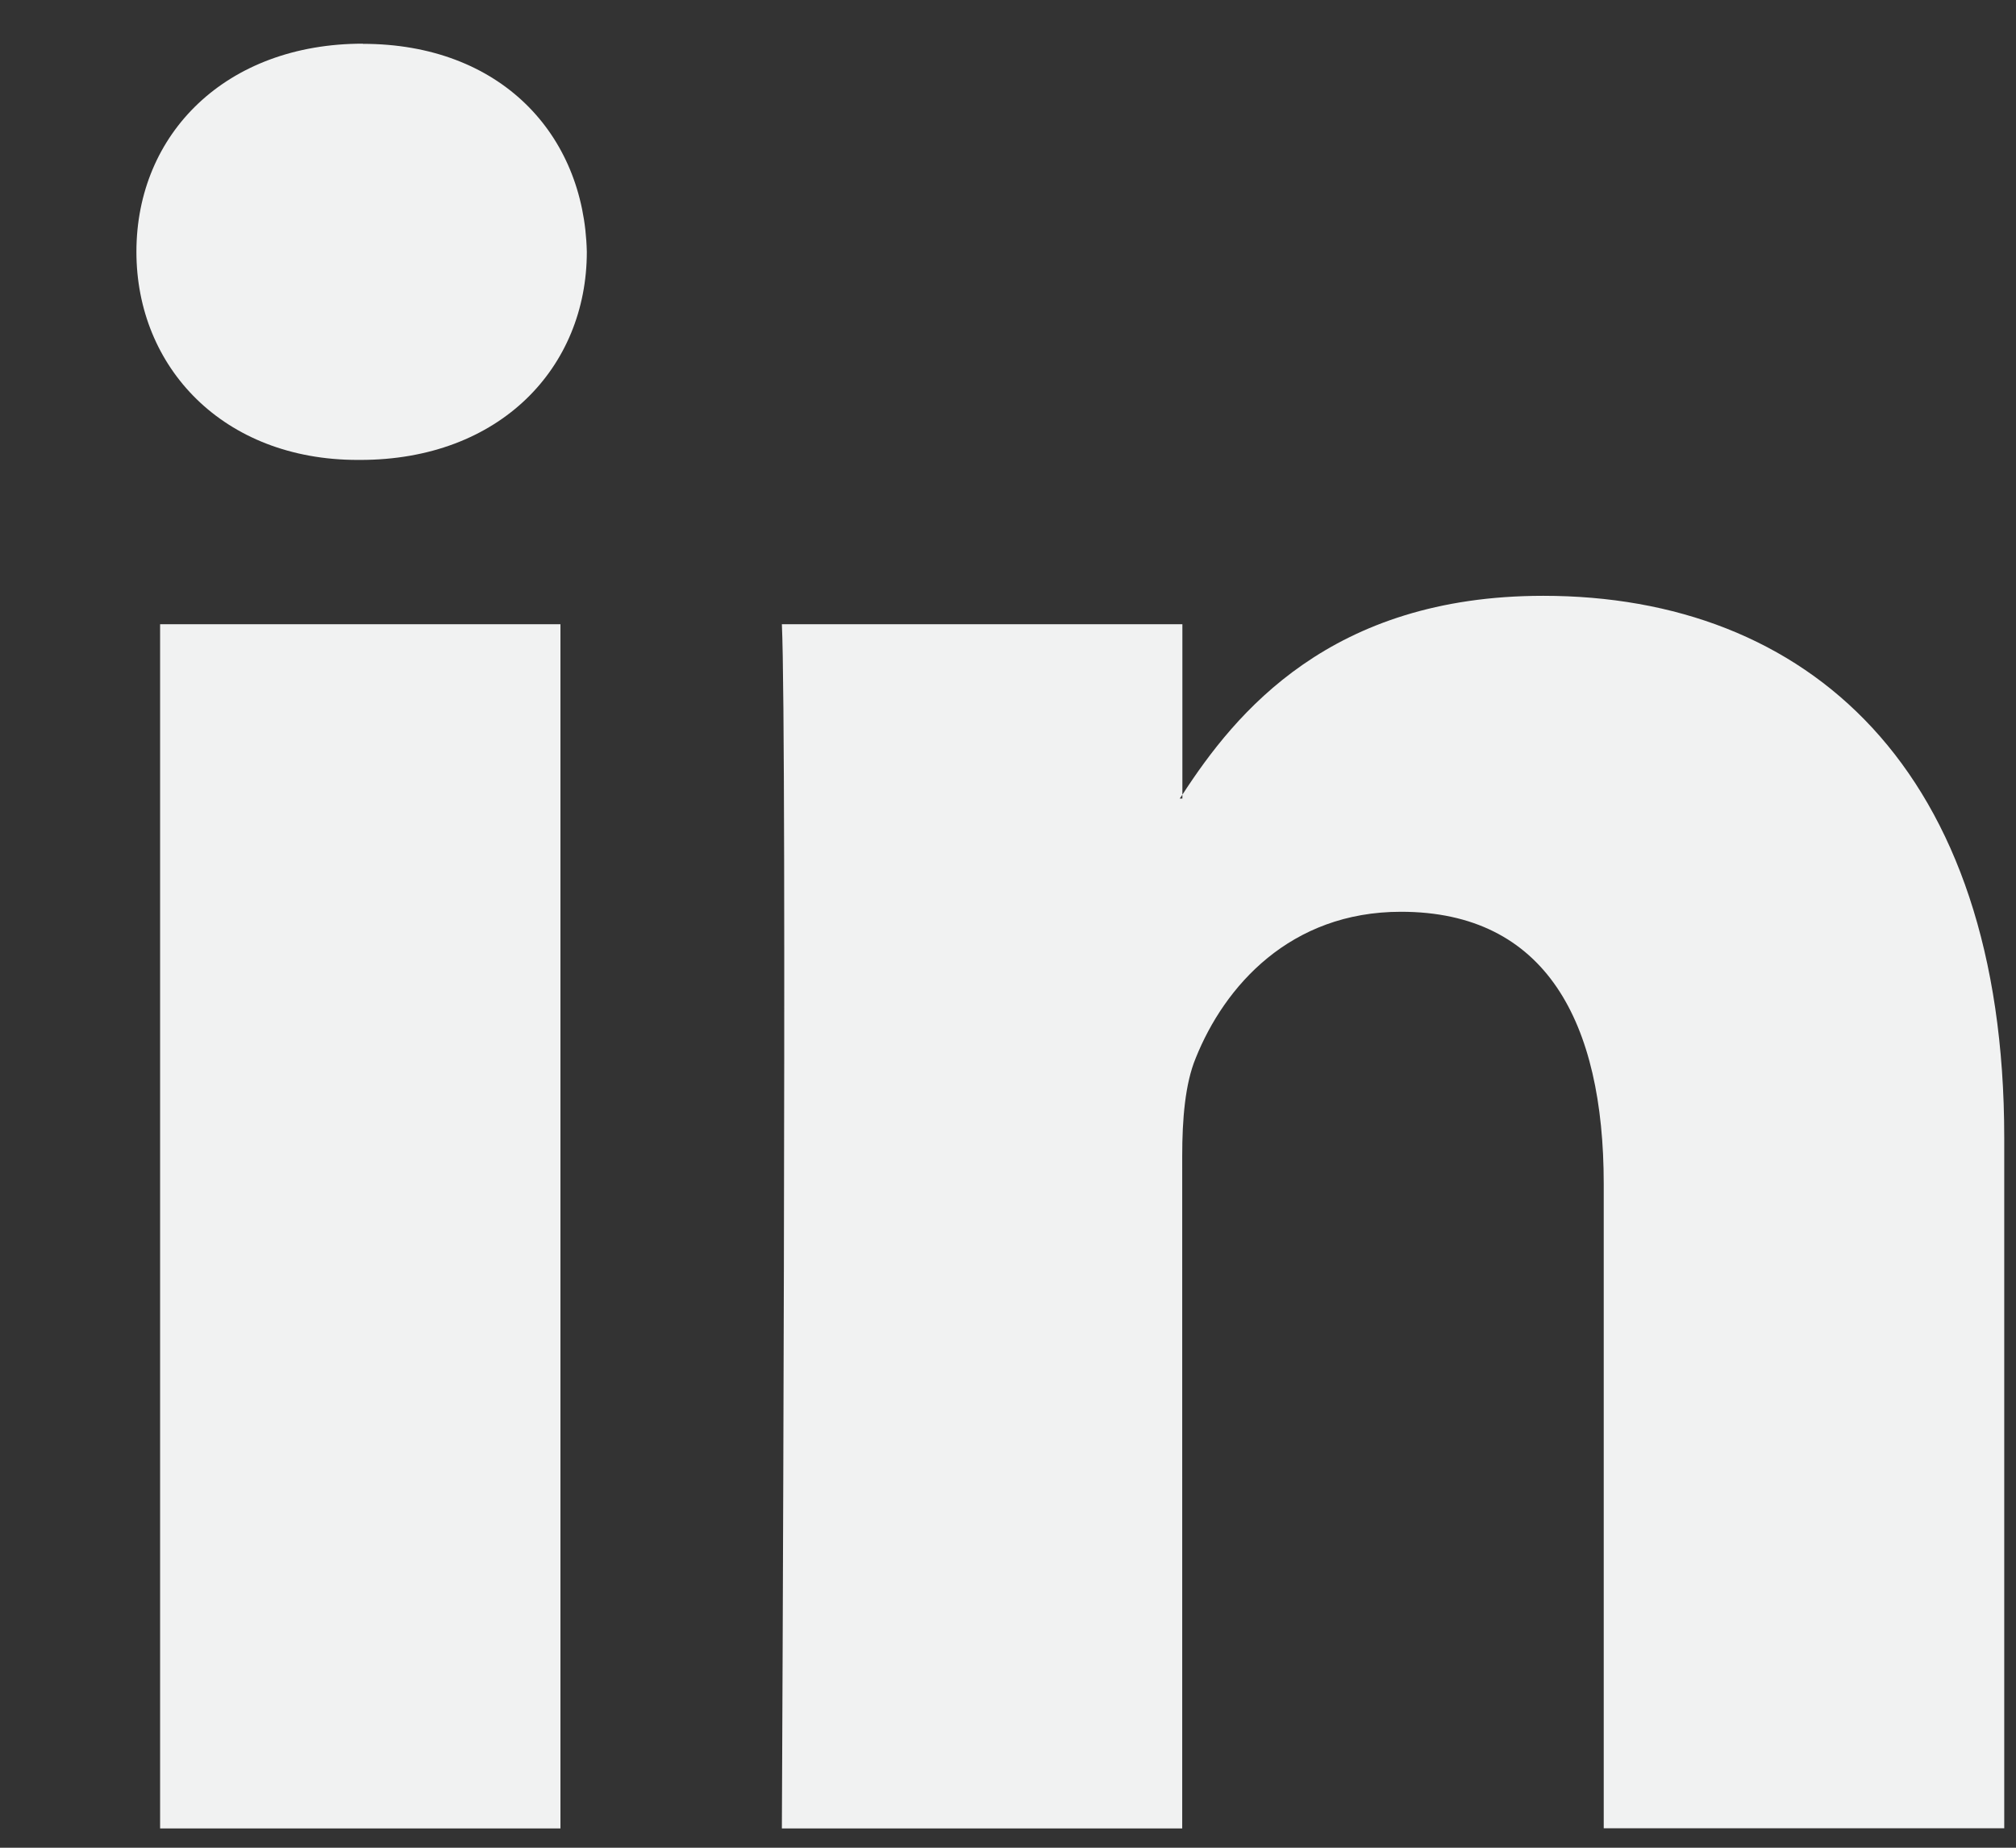
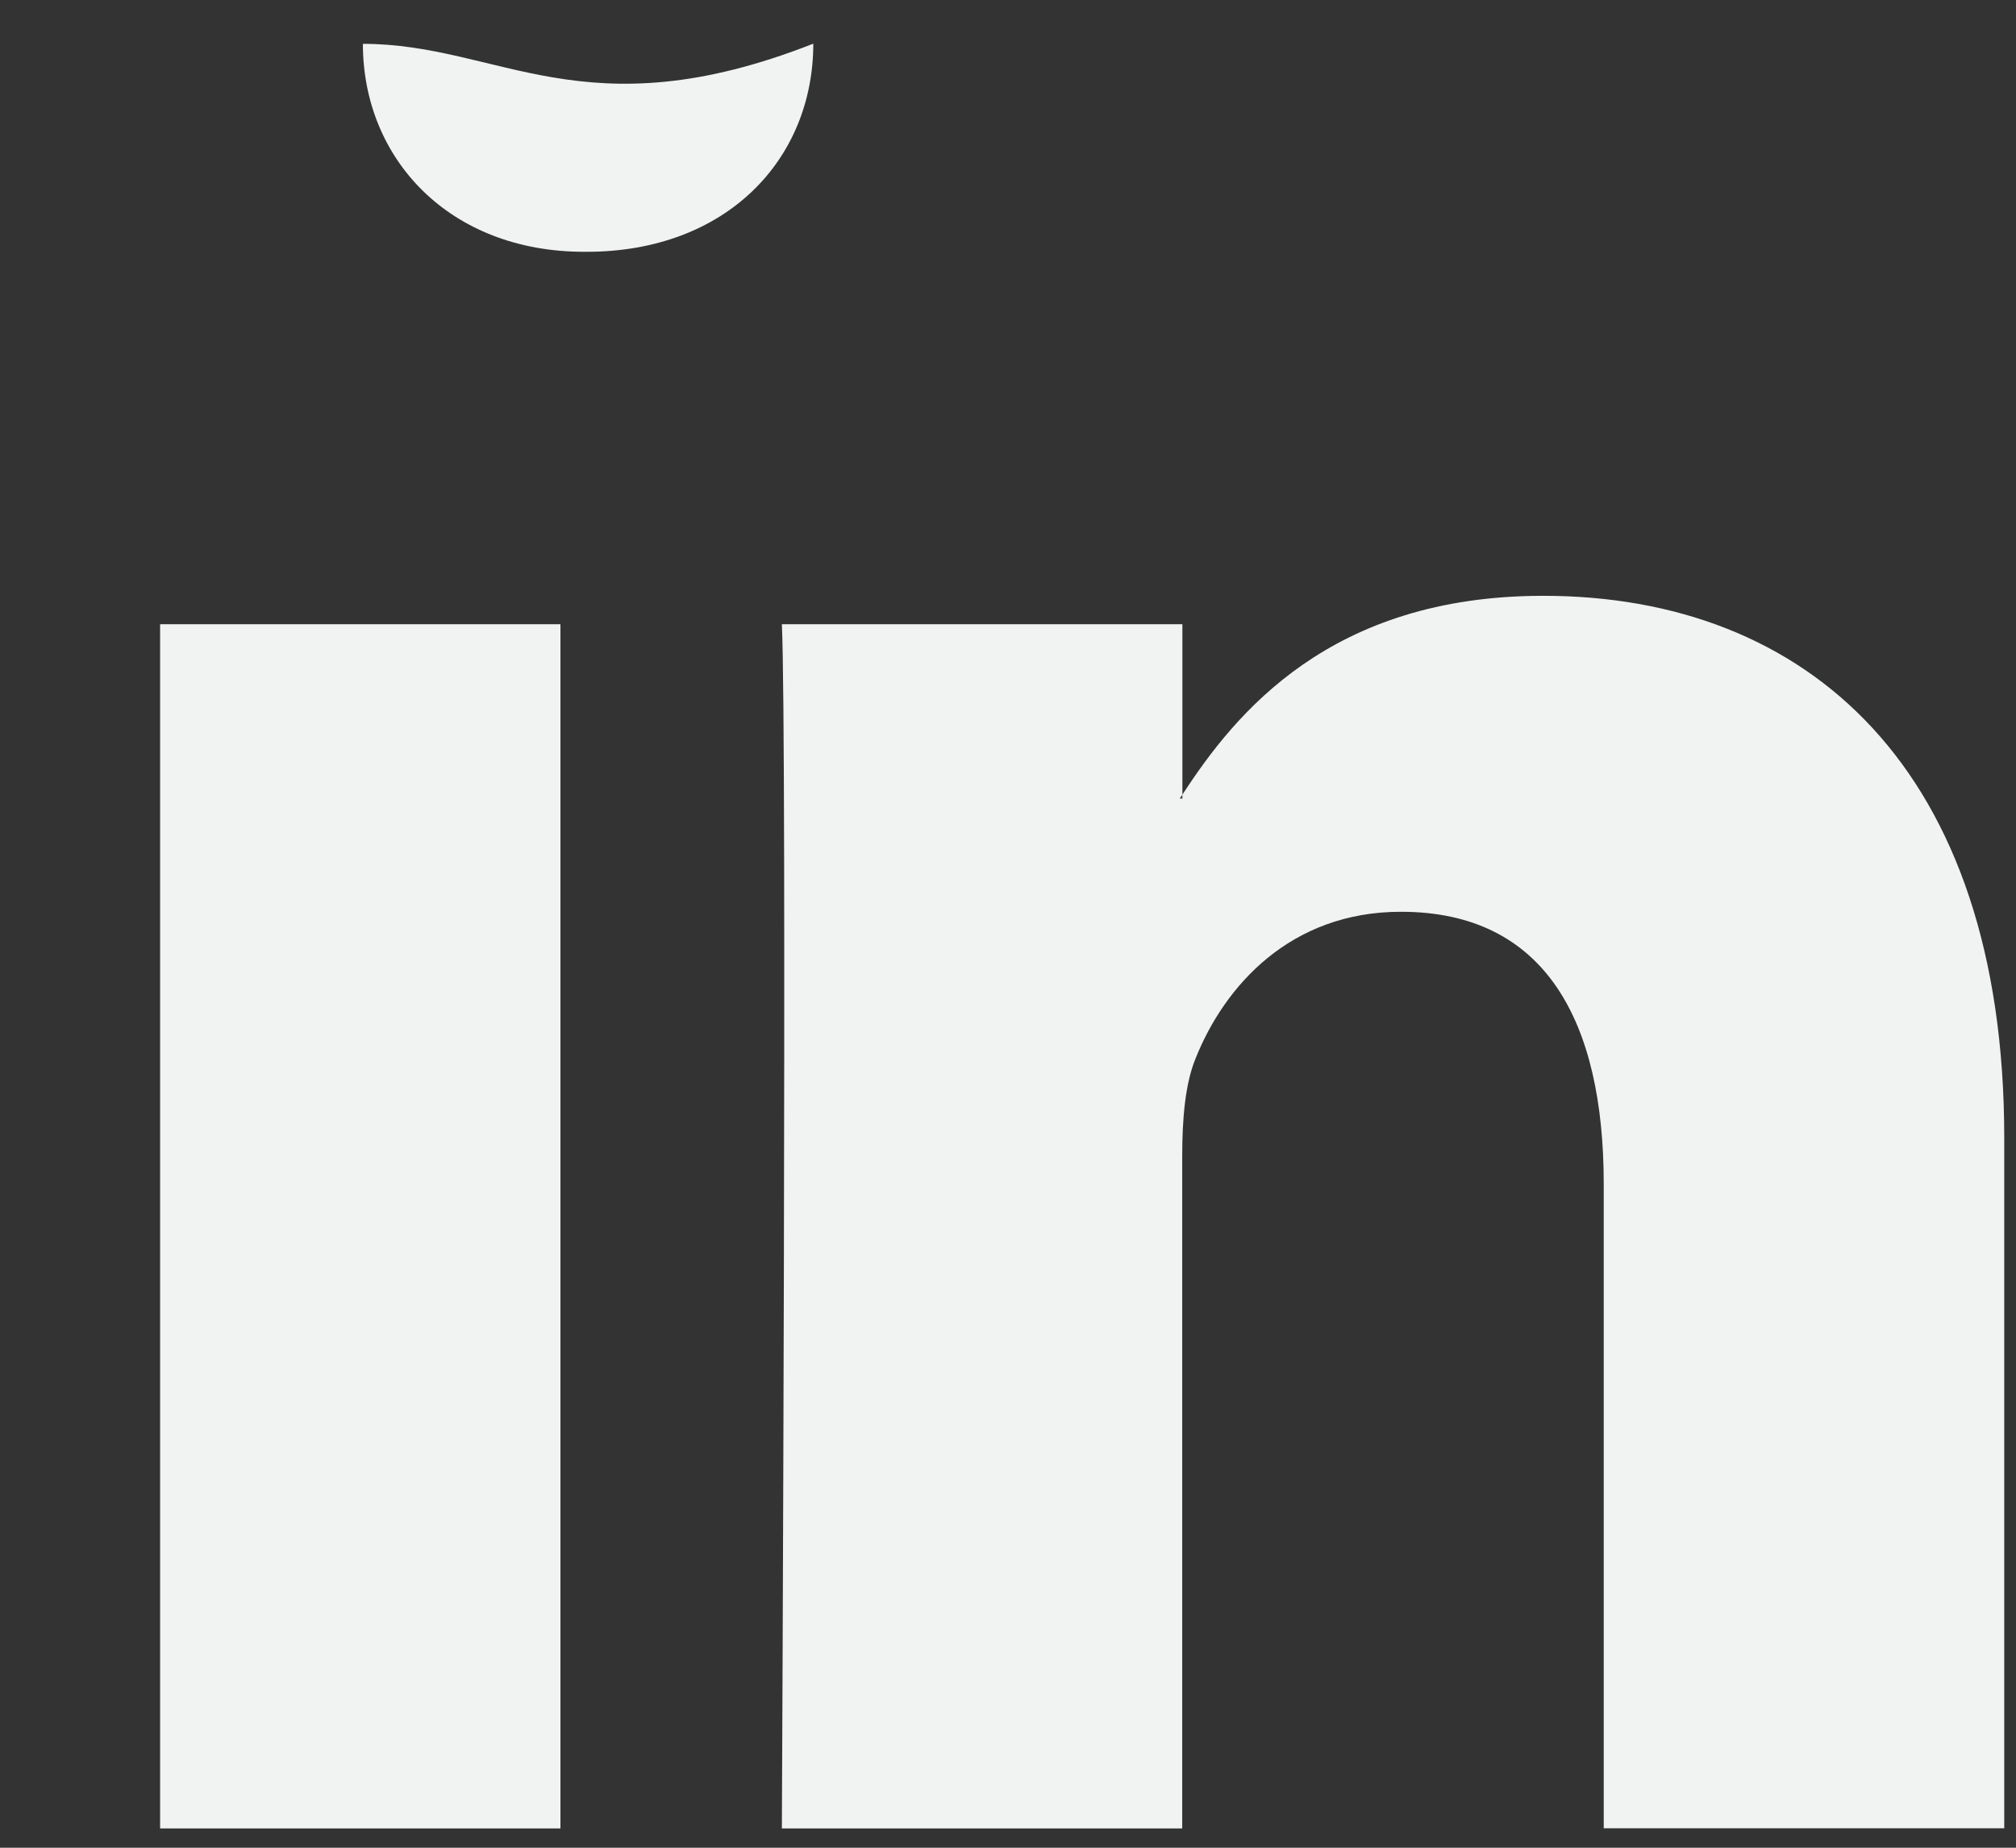
<svg xmlns="http://www.w3.org/2000/svg" width="12" height="11" viewBox="0 0 12 11">
  <rect x="0" y="0" width="12" height="11" fill="#333333" stroke="none" />
  <g>
    <g>
      <g>
-         <path fill="#f1f2f2" d="M.953 10.885h2.383V3.716H.953zM2.16.26C1.345.26.812.796.812 1.499c0 .688.517 1.239 1.317 1.239h.015c.832 0 1.349-.55 1.349-1.239C3.477.796 2.976.261 2.16.261zm9.77 6.513c0-2.202-1.176-3.226-2.744-3.226-1.267 0-1.832.697-2.148 1.184v.023h-.016l.016-.023V3.716H4.654c.032.673 0 7.169 0 7.169h2.383V6.88c0-.215.017-.428.08-.58.172-.43.563-.872 1.222-.872.863 0 1.207.657 1.207 1.62v3.836h2.384z" />
+         <path fill="#f1f2f2" d="M.953 10.885h2.383V3.716H.953zM2.16.26c0 .688.517 1.239 1.317 1.239h.015c.832 0 1.349-.55 1.349-1.239C3.477.796 2.976.261 2.16.261zm9.77 6.513c0-2.202-1.176-3.226-2.744-3.226-1.267 0-1.832.697-2.148 1.184v.023h-.016l.016-.023V3.716H4.654c.032.673 0 7.169 0 7.169h2.383V6.88c0-.215.017-.428.08-.58.172-.43.563-.872 1.222-.872.863 0 1.207.657 1.207 1.62v3.836h2.384z" />
      </g>
    </g>
  </g>
</svg>